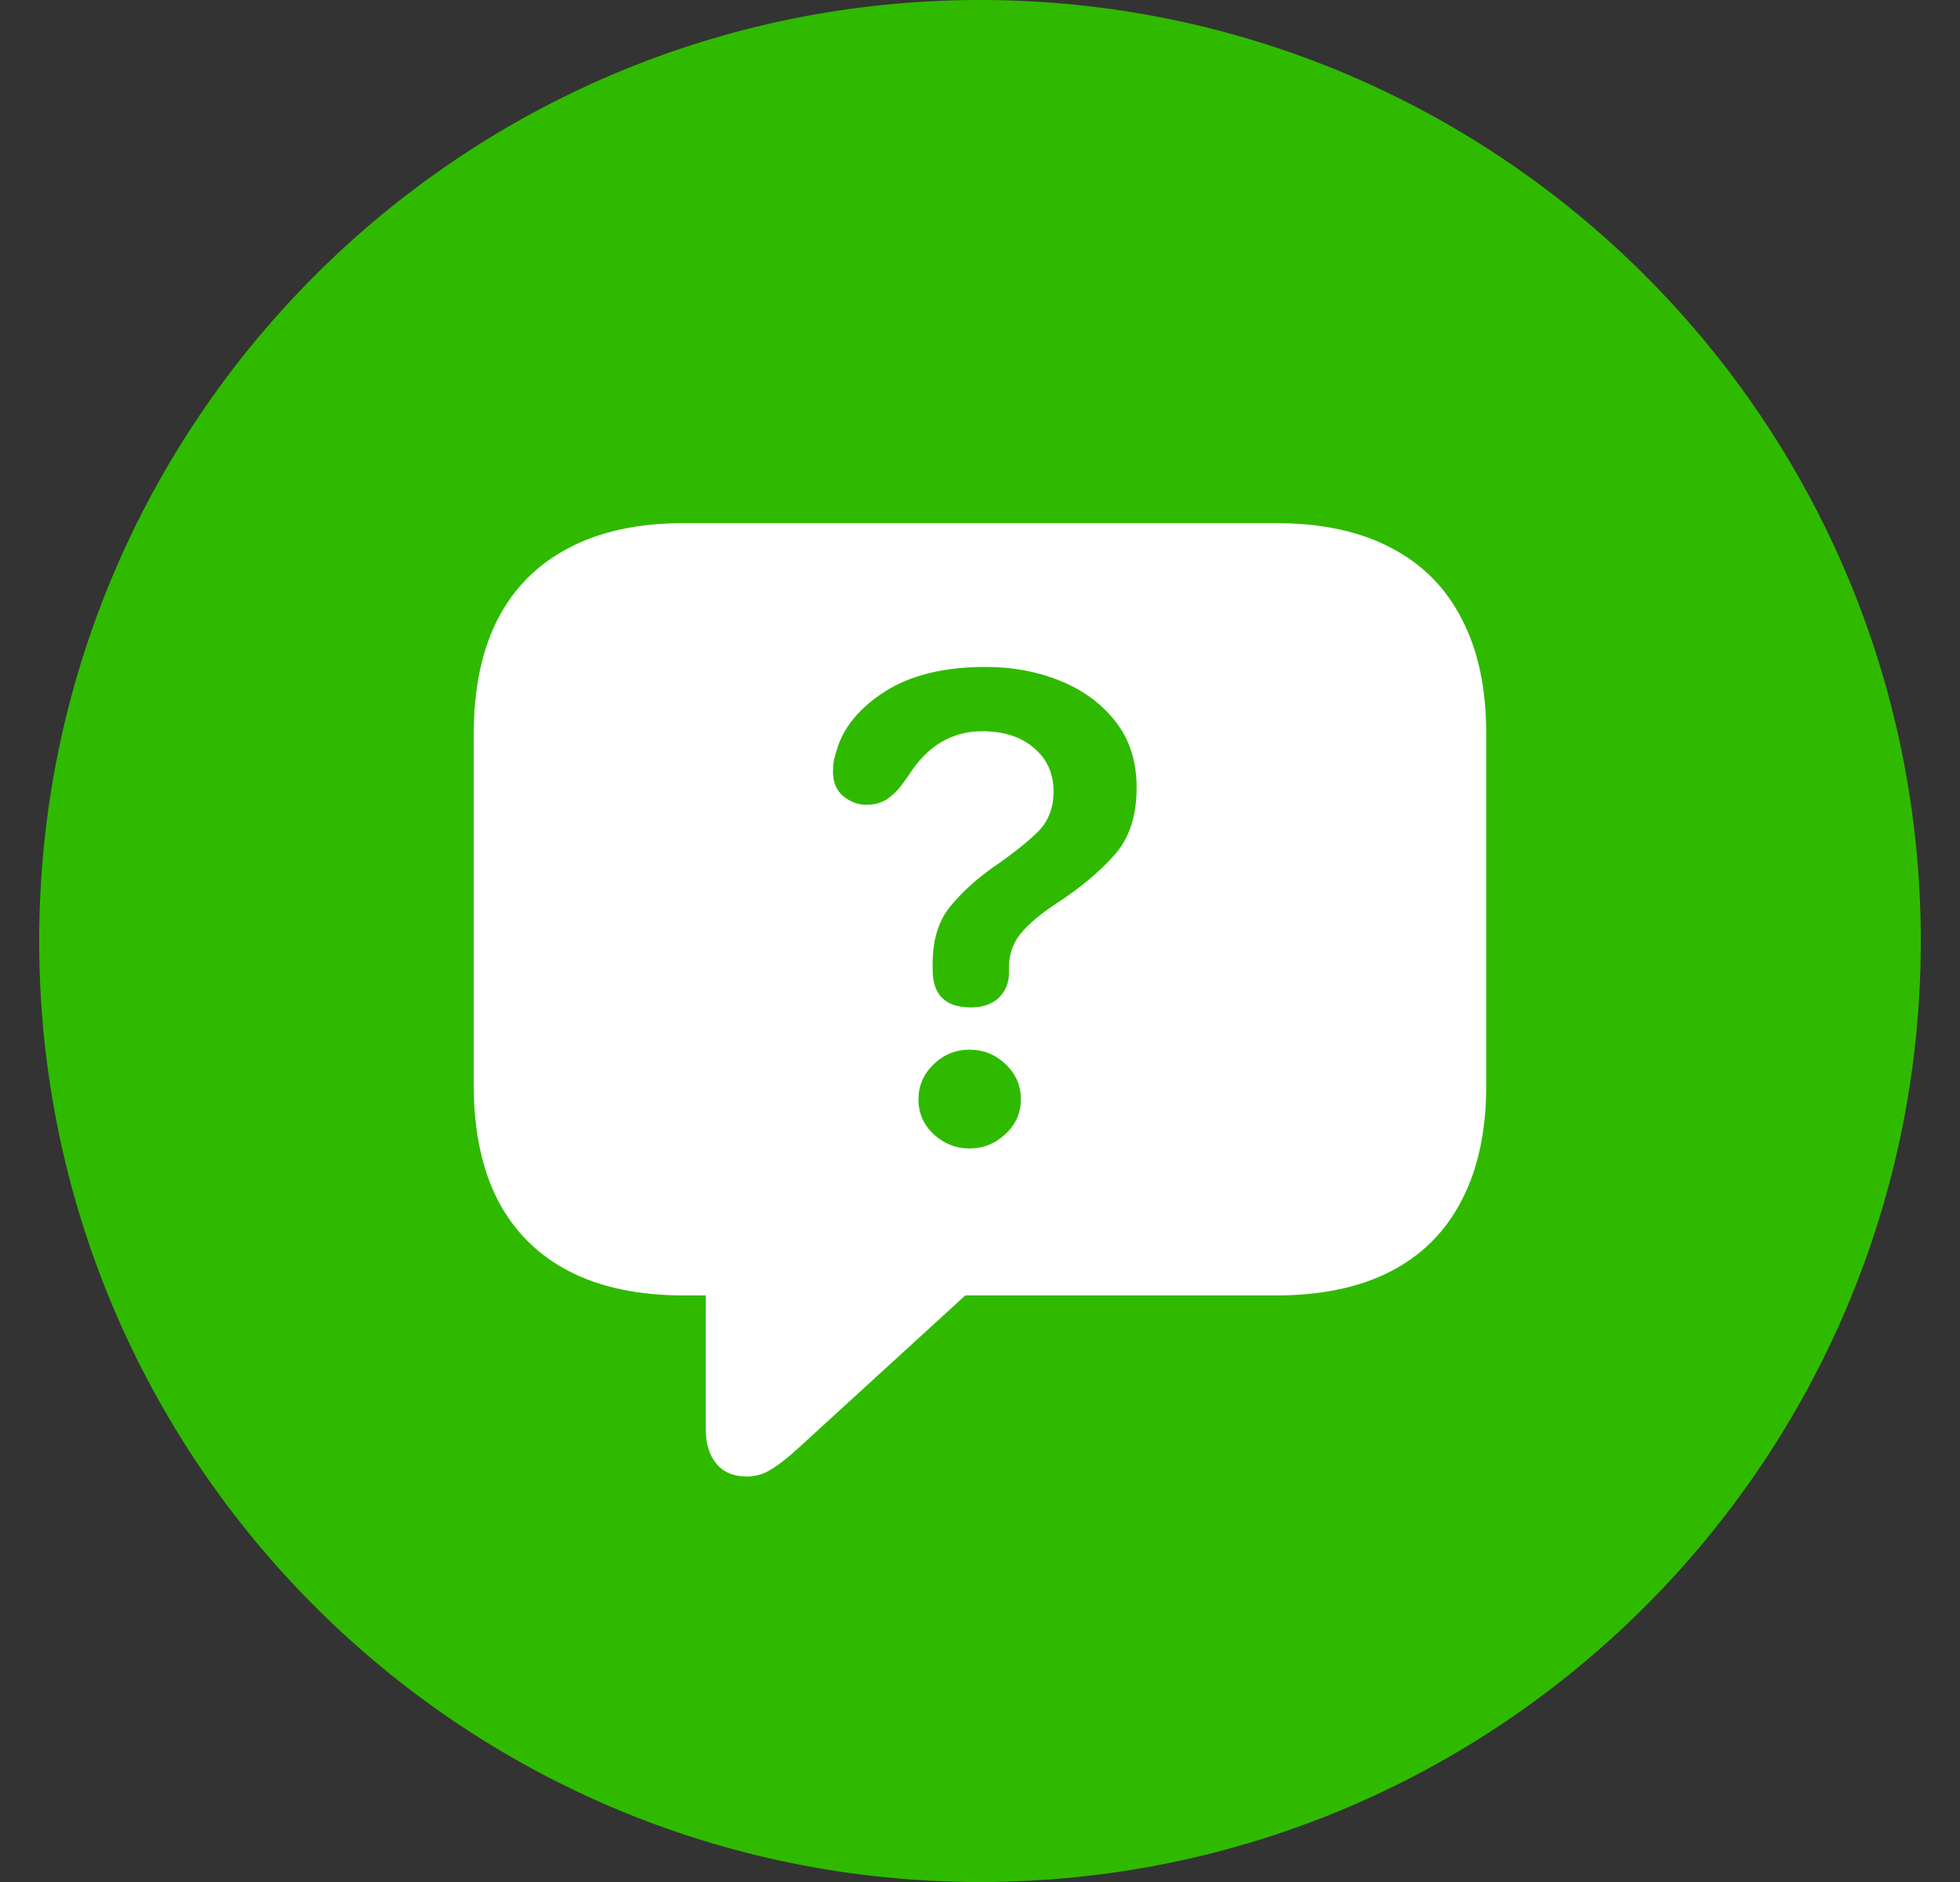
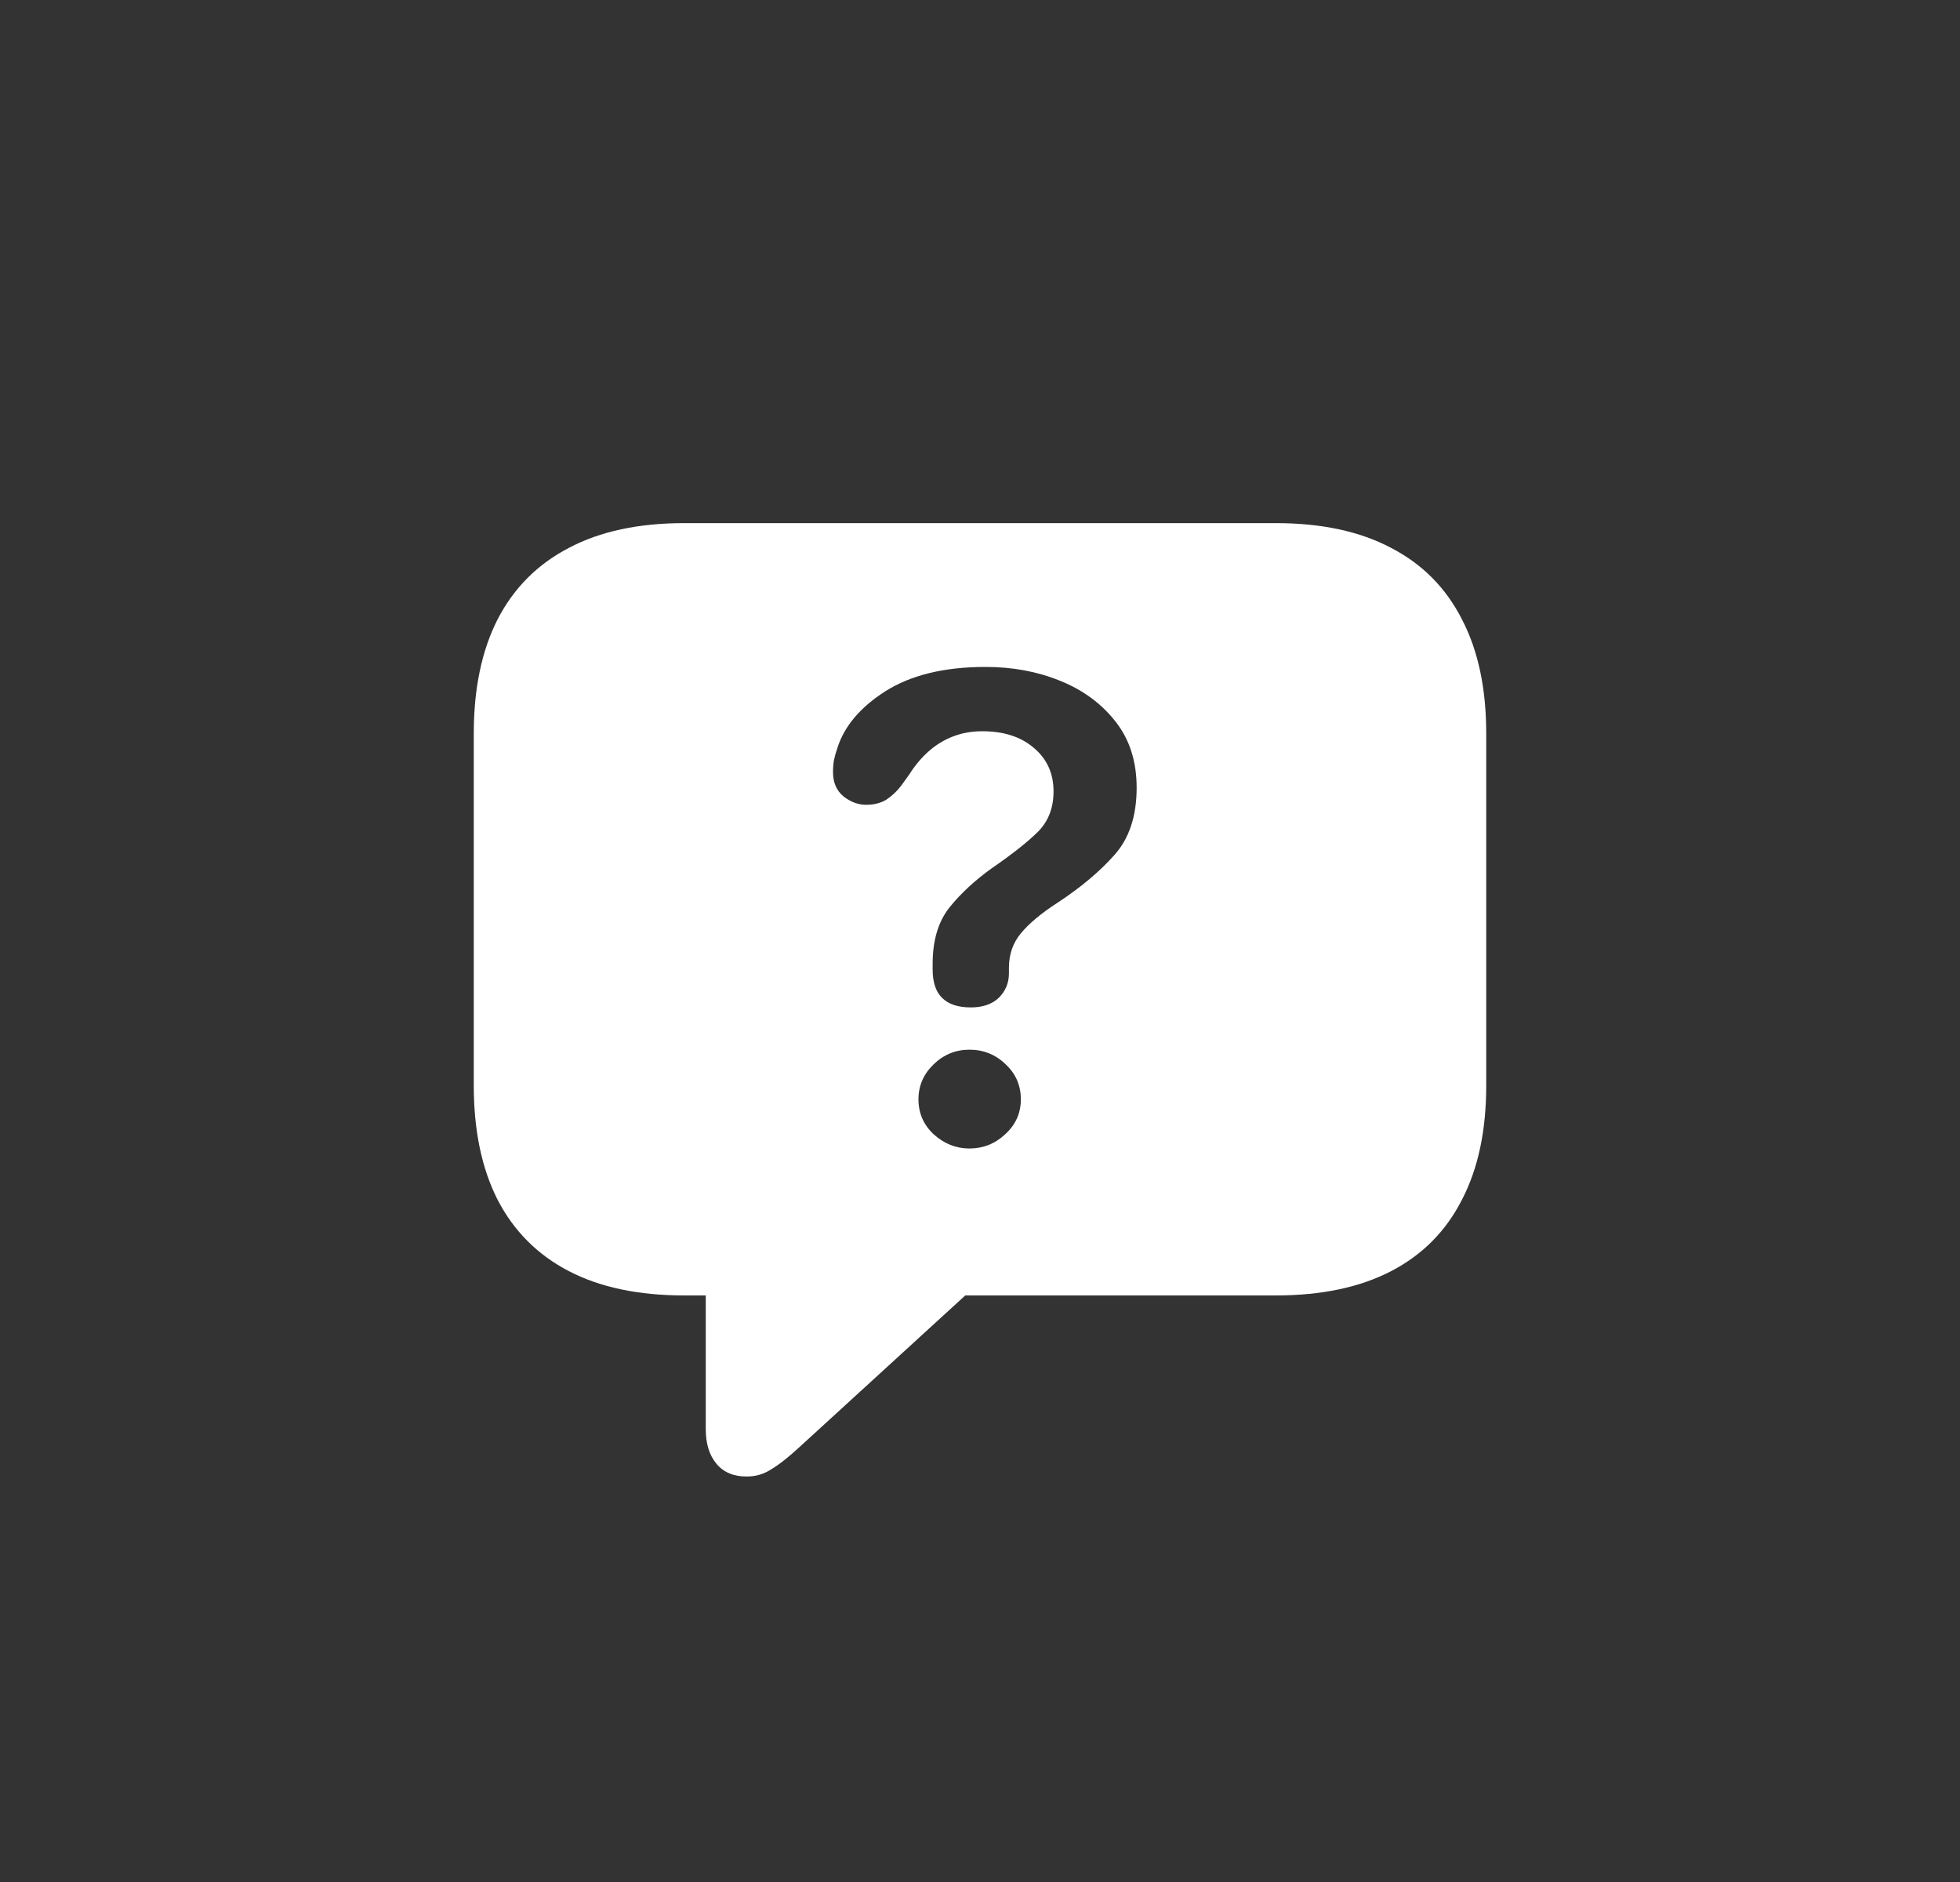
<svg xmlns="http://www.w3.org/2000/svg" width="25" height="24" viewBox="0 0 25 24" fill="none">
  <rect x="0" y="0" width="25" height="24" fill="#333333" stroke="none" />
-   <path d="M0.5 12C0.5 5.373 5.873 0 12.5 0V0C19.127 0 24.5 5.373 24.5 12V12C24.5 18.627 19.127 24 12.5 24V24C5.873 24 0.5 18.627 0.5 12V12Z" fill="#2FBA00" />
  <path d="M9.523 18.829C9.355 18.829 9.227 18.774 9.137 18.665C9.047 18.556 9.002 18.409 9.002 18.226V16.52H8.727C8.145 16.52 7.654 16.417 7.256 16.21C6.857 16.003 6.555 15.7 6.348 15.302C6.145 14.903 6.043 14.417 6.043 13.843V9.354C6.043 8.78 6.145 8.294 6.348 7.896C6.555 7.497 6.857 7.194 7.256 6.987C7.654 6.776 8.145 6.671 8.727 6.671H16.273C16.855 6.671 17.346 6.776 17.744 6.987C18.143 7.194 18.443 7.497 18.646 7.896C18.854 8.294 18.957 8.78 18.957 9.354V13.843C18.957 14.417 18.854 14.903 18.646 15.302C18.443 15.7 18.143 16.003 17.744 16.21C17.346 16.417 16.855 16.52 16.273 16.52H12.312L10.197 18.454C10.057 18.583 9.938 18.677 9.84 18.735C9.746 18.798 9.641 18.829 9.523 18.829ZM12.383 12.847C12.535 12.847 12.654 12.806 12.74 12.724C12.826 12.638 12.869 12.534 12.869 12.413C12.869 12.401 12.869 12.39 12.869 12.378C12.869 12.362 12.869 12.351 12.869 12.343C12.869 12.171 12.92 12.024 13.021 11.903C13.123 11.778 13.279 11.648 13.49 11.511C13.783 11.319 14.023 11.118 14.211 10.907C14.402 10.696 14.498 10.409 14.498 10.046C14.498 9.71 14.408 9.429 14.229 9.202C14.049 8.972 13.812 8.798 13.52 8.681C13.23 8.563 12.914 8.505 12.57 8.505C12.047 8.505 11.621 8.608 11.293 8.815C10.969 9.022 10.764 9.267 10.678 9.548C10.662 9.595 10.648 9.644 10.637 9.694C10.629 9.745 10.625 9.796 10.625 9.847C10.625 9.979 10.67 10.083 10.76 10.157C10.85 10.227 10.945 10.263 11.047 10.263C11.148 10.263 11.234 10.241 11.305 10.198C11.375 10.151 11.438 10.093 11.492 10.023L11.598 9.876C11.672 9.759 11.756 9.659 11.85 9.577C11.943 9.495 12.047 9.433 12.16 9.39C12.273 9.347 12.396 9.325 12.529 9.325C12.803 9.325 13.021 9.396 13.185 9.536C13.354 9.677 13.438 9.862 13.438 10.093C13.438 10.3 13.373 10.47 13.244 10.602C13.115 10.731 12.918 10.888 12.652 11.071C12.438 11.224 12.258 11.39 12.113 11.569C11.969 11.749 11.896 11.989 11.896 12.29C11.896 12.302 11.896 12.315 11.896 12.331C11.896 12.343 11.896 12.354 11.896 12.366C11.896 12.687 12.059 12.847 12.383 12.847ZM12.365 14.646C12.541 14.646 12.693 14.585 12.822 14.464C12.955 14.343 13.021 14.194 13.021 14.019C13.021 13.843 12.957 13.694 12.828 13.573C12.699 13.448 12.545 13.386 12.365 13.386C12.19 13.386 12.037 13.448 11.908 13.573C11.779 13.698 11.715 13.847 11.715 14.019C11.715 14.194 11.779 14.343 11.908 14.464C12.041 14.585 12.193 14.646 12.365 14.646Z" fill="white" />
</svg>